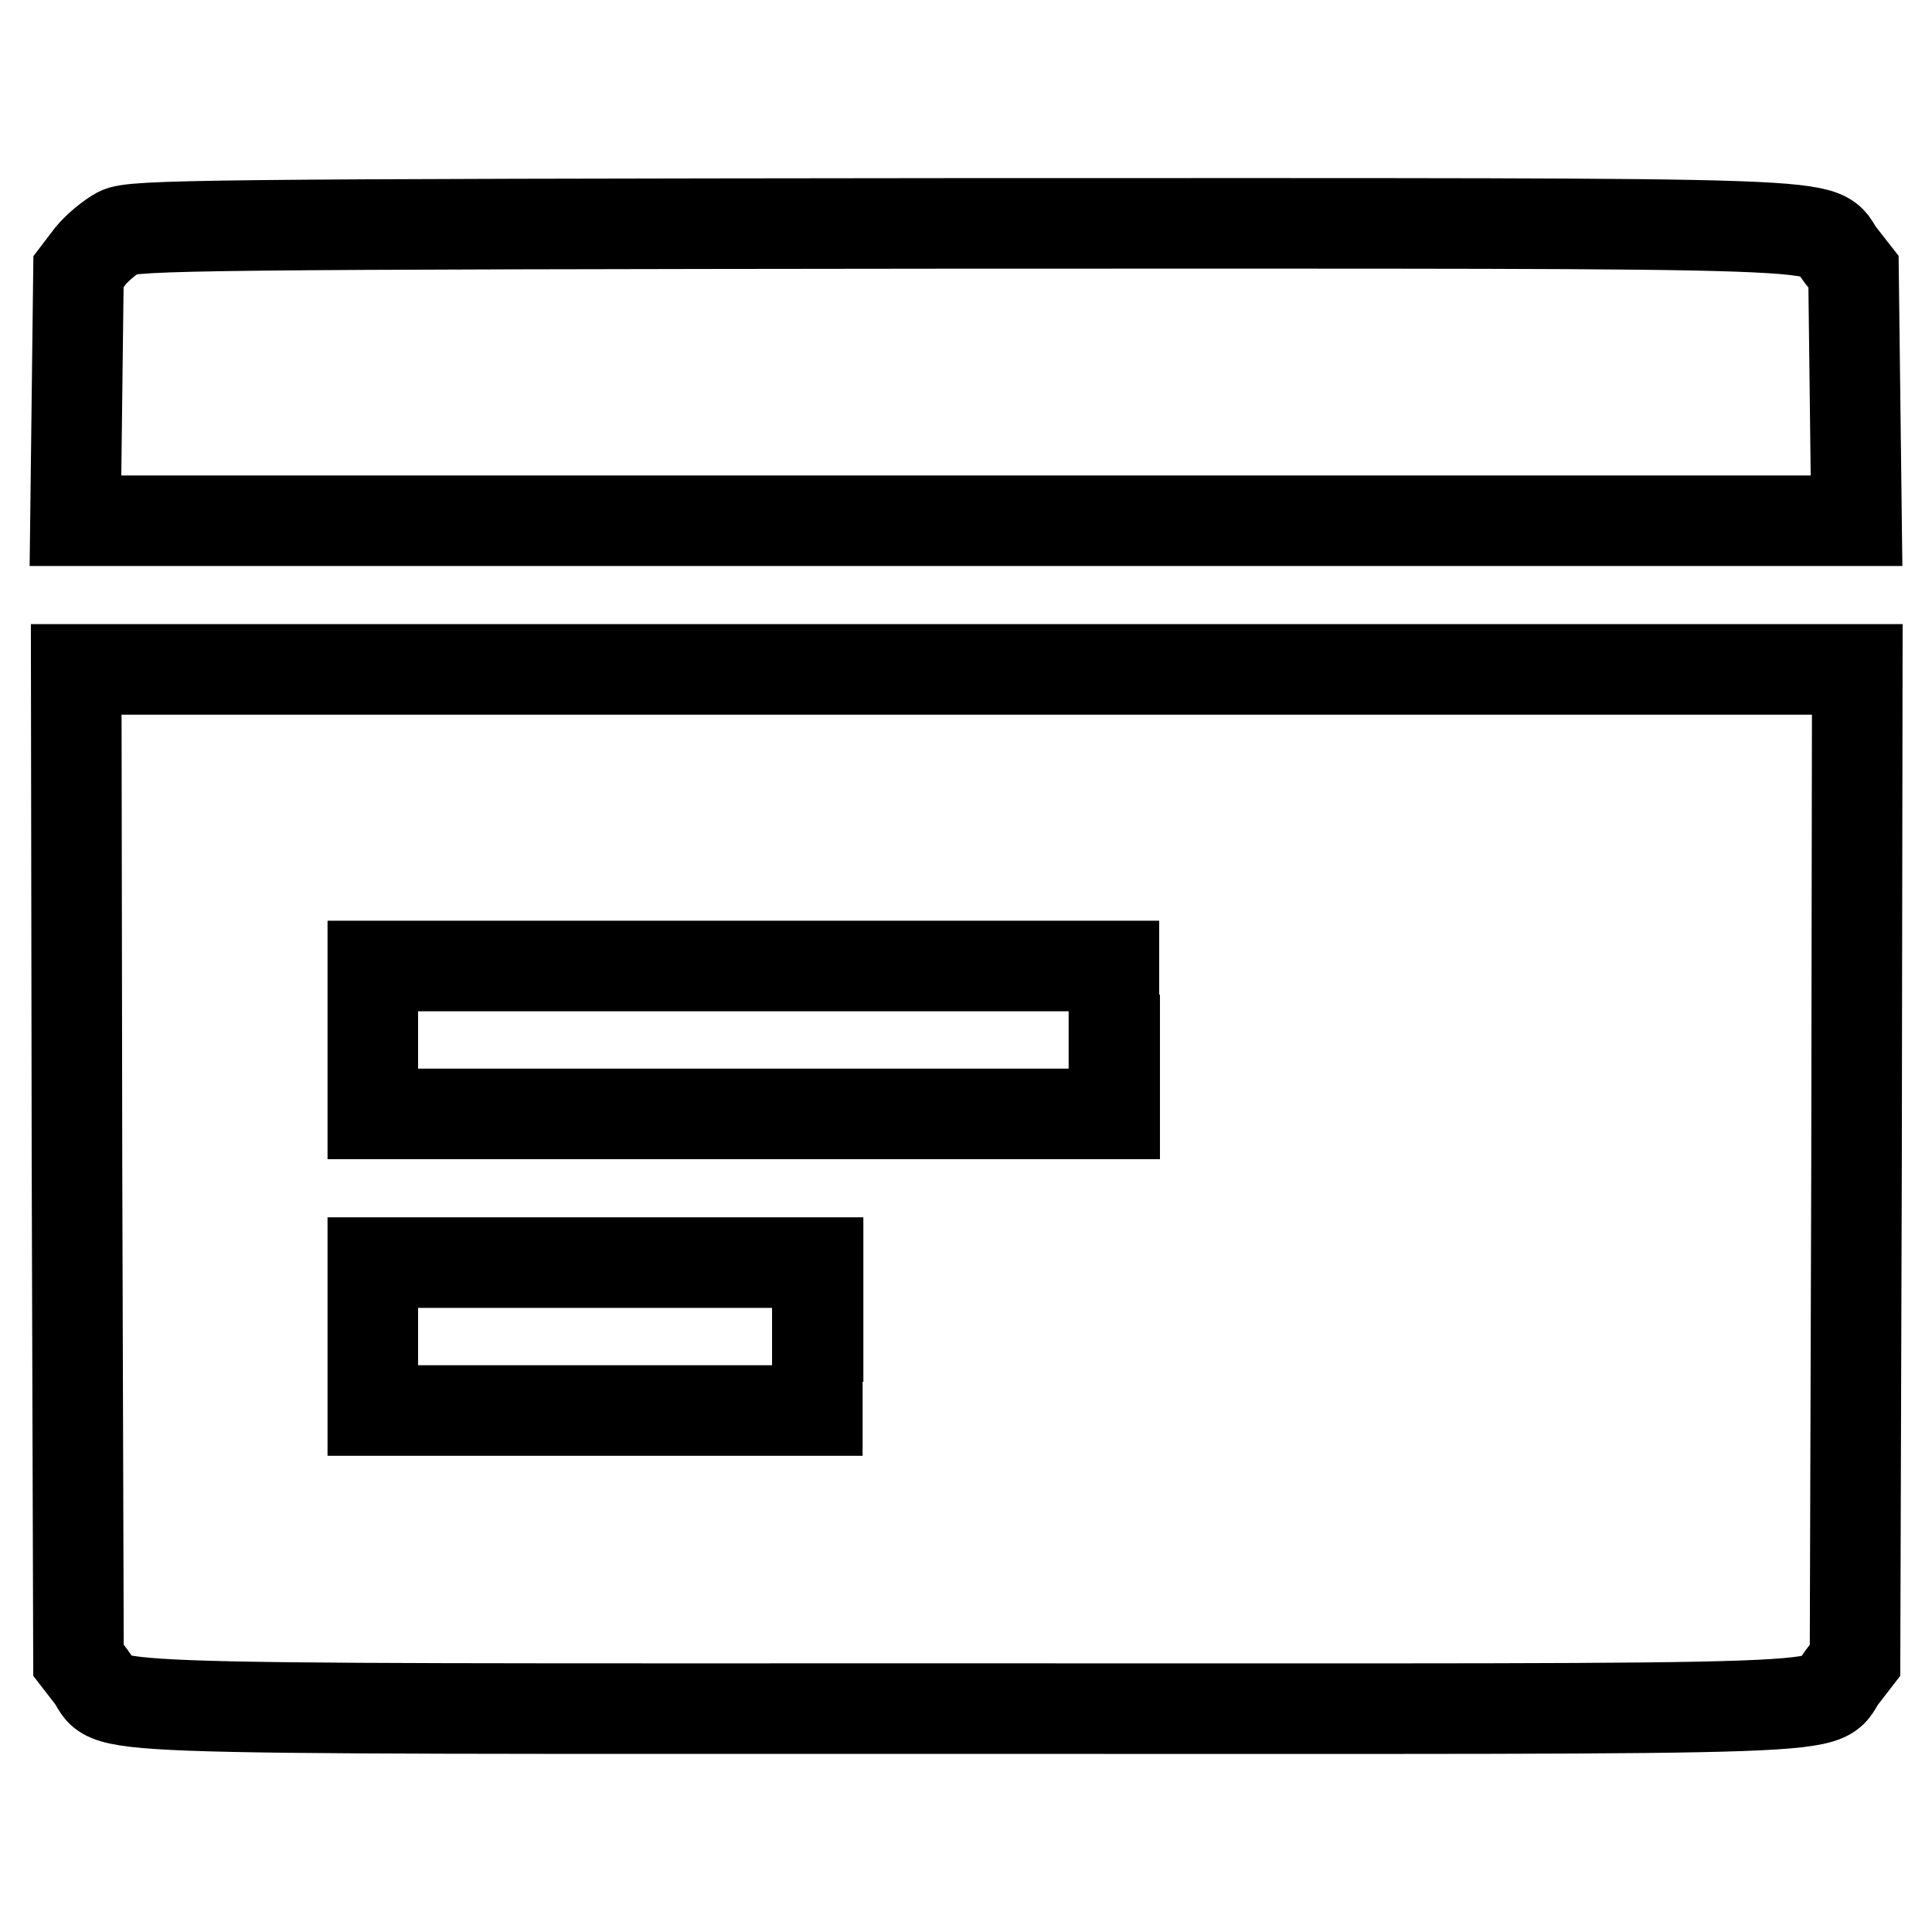
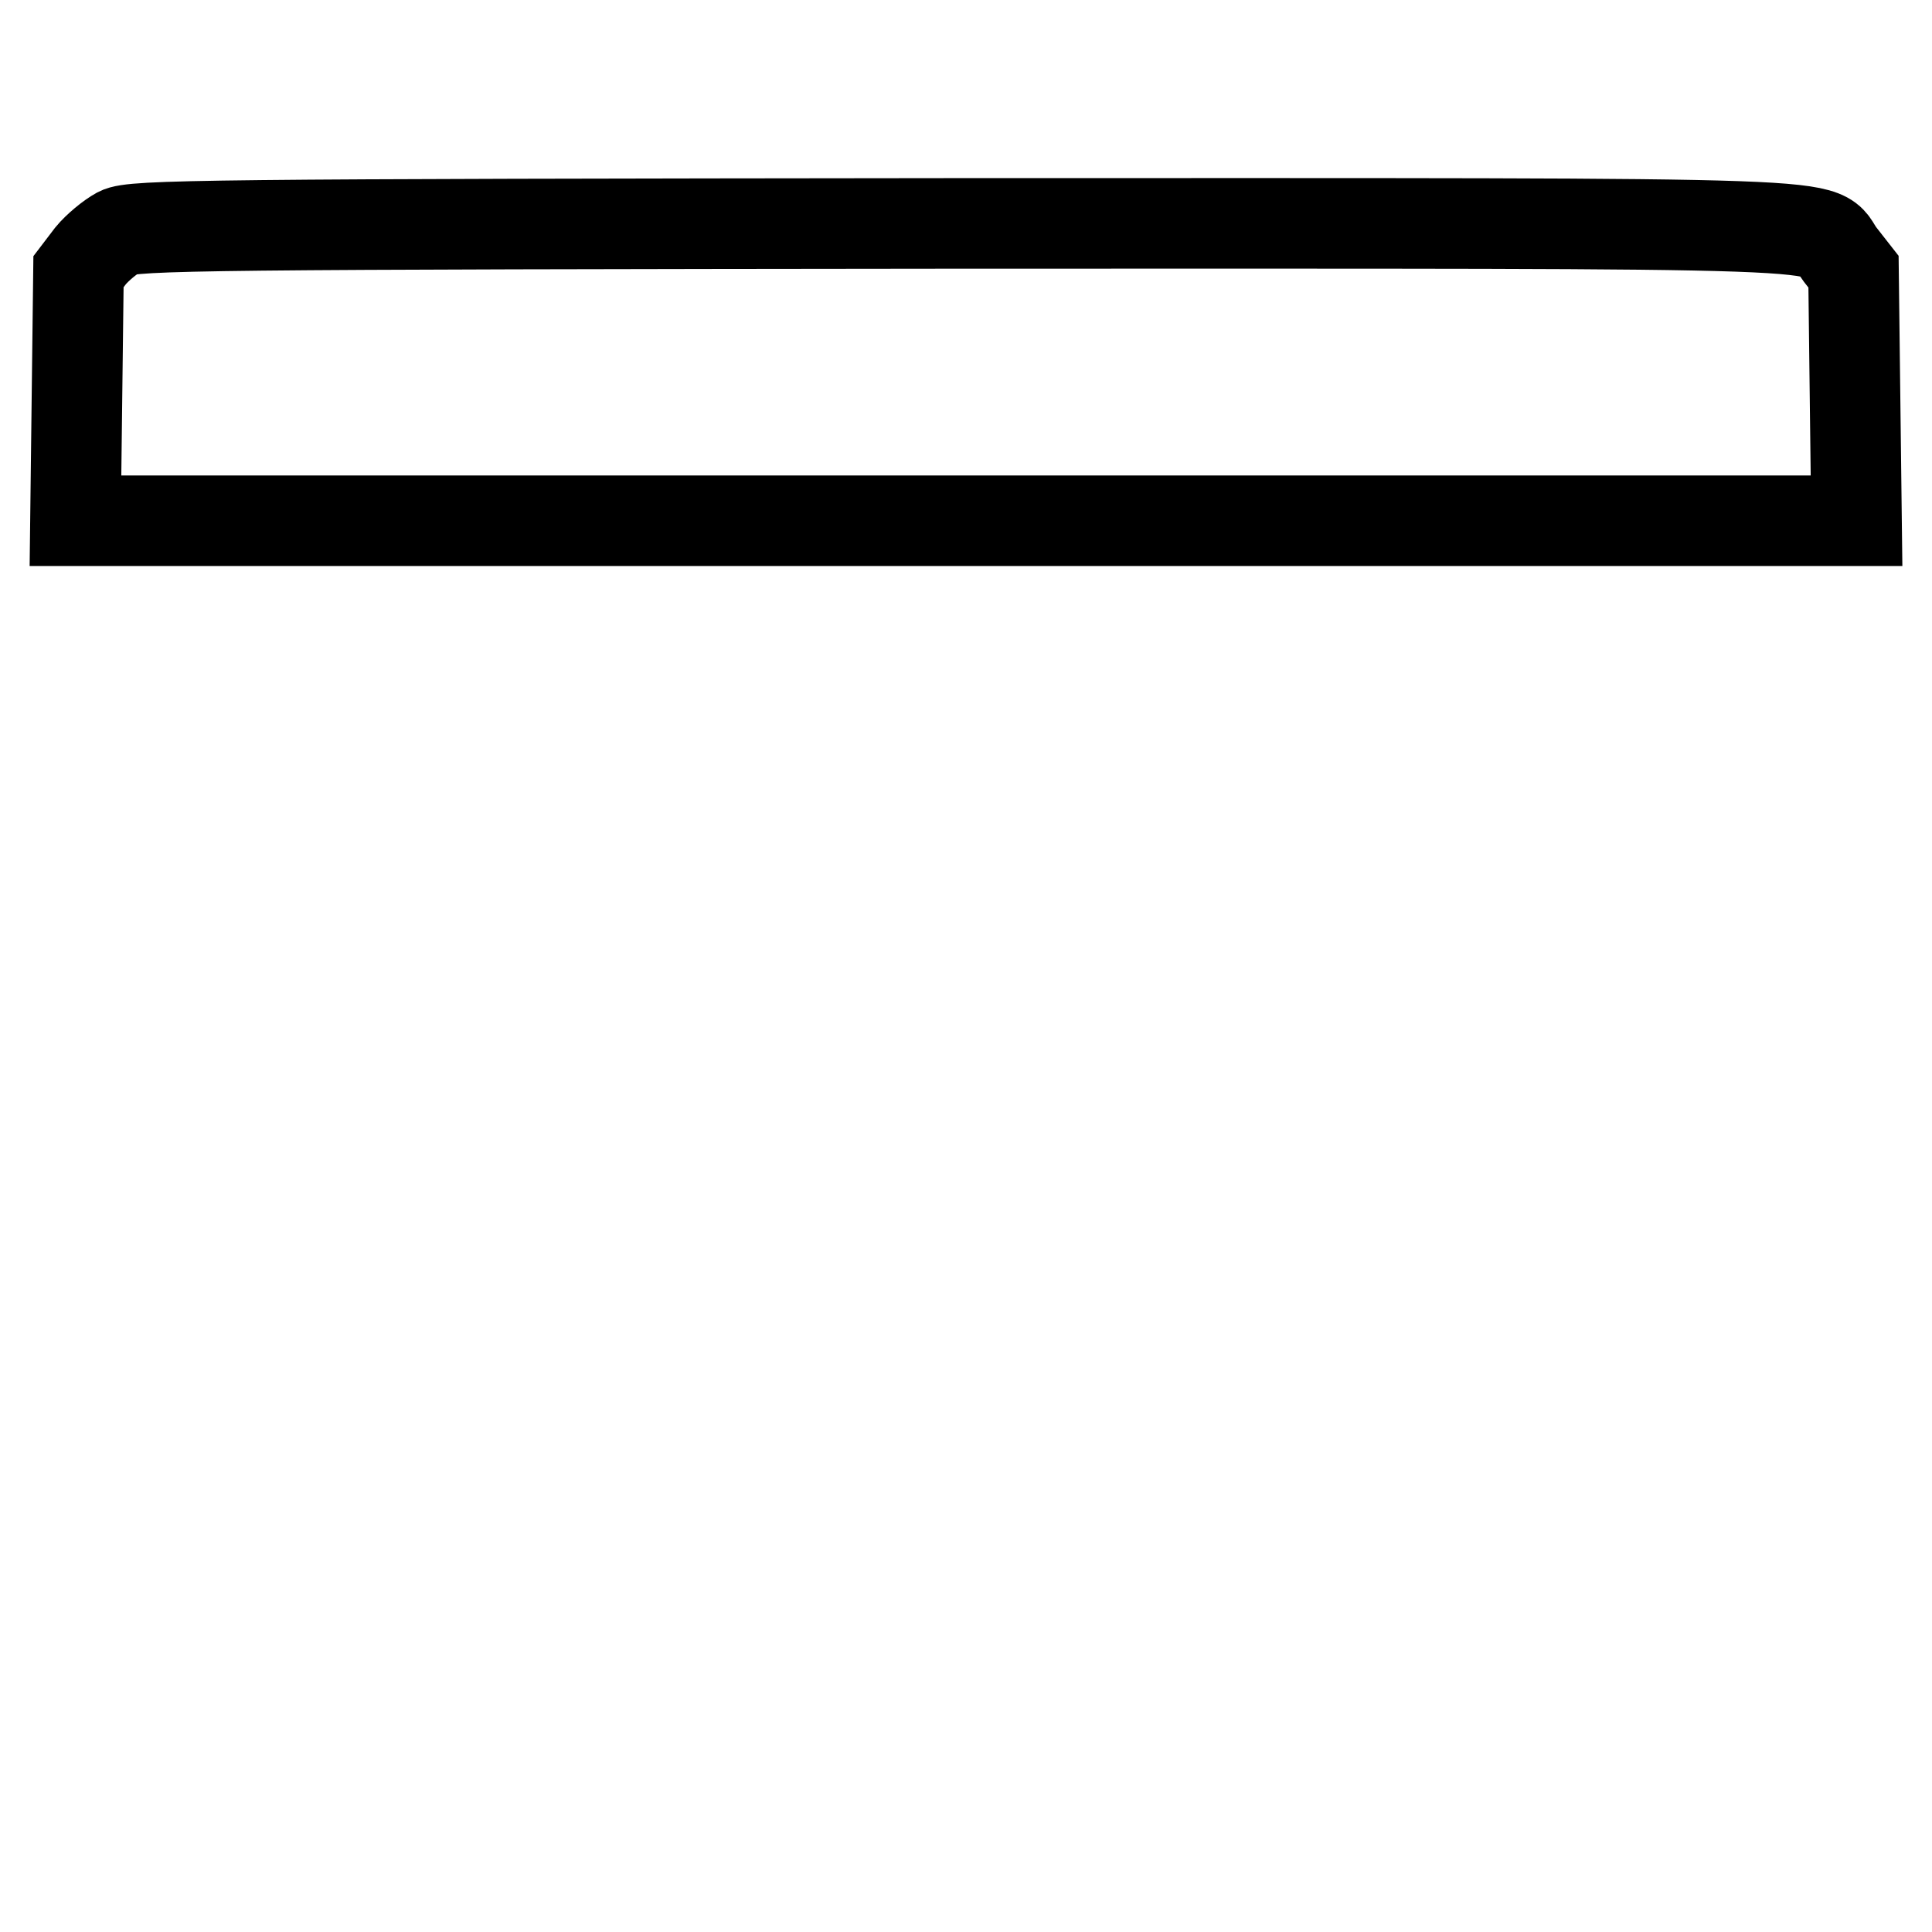
<svg xmlns="http://www.w3.org/2000/svg" version="1.1" x="0px" y="0px" viewBox="0 0 256 256" enable-background="new 0 0 256 256" xml:space="preserve">
  <g>
    <g>
      <g>
-         <path stroke-width="12" fill-opacity="0" stroke="#000000" d="M15.7,30.8c-1.1,0.6-2.8,2-3.7,3.1L10.4,36l-0.2,16.5L10,69h118h118l-0.2-16.5L245.6,36l-1.8-2.3c-3.3-4.4,5.7-4.1-116-4.1C27.1,29.7,17.6,29.8,15.7,30.8z" />
-         <path stroke-width="12" fill-opacity="0" stroke="#000000" d="M10.2,154.3l0.2,65.7l1.7,2.2c3.4,4.5-6.6,4.2,116,4.2s112.5,0.4,116-4.2l1.7-2.2l0.2-65.7l0.1-65.6H128H10.1L10.2,154.3z M147.7,137.8v9.8H98.5H49.4v-9.8V128h49.1h49.1V137.8z M108.3,177.1v9.8H78.9H49.4v-9.8v-9.8h29.5h29.5V177.1z" />
+         <path stroke-width="12" fill-opacity="0" stroke="#000000" d="M15.7,30.8c-1.1,0.6-2.8,2-3.7,3.1L10.4,36L10,69h118h118l-0.2-16.5L245.6,36l-1.8-2.3c-3.3-4.4,5.7-4.1-116-4.1C27.1,29.7,17.6,29.8,15.7,30.8z" />
      </g>
    </g>
  </g>
</svg>